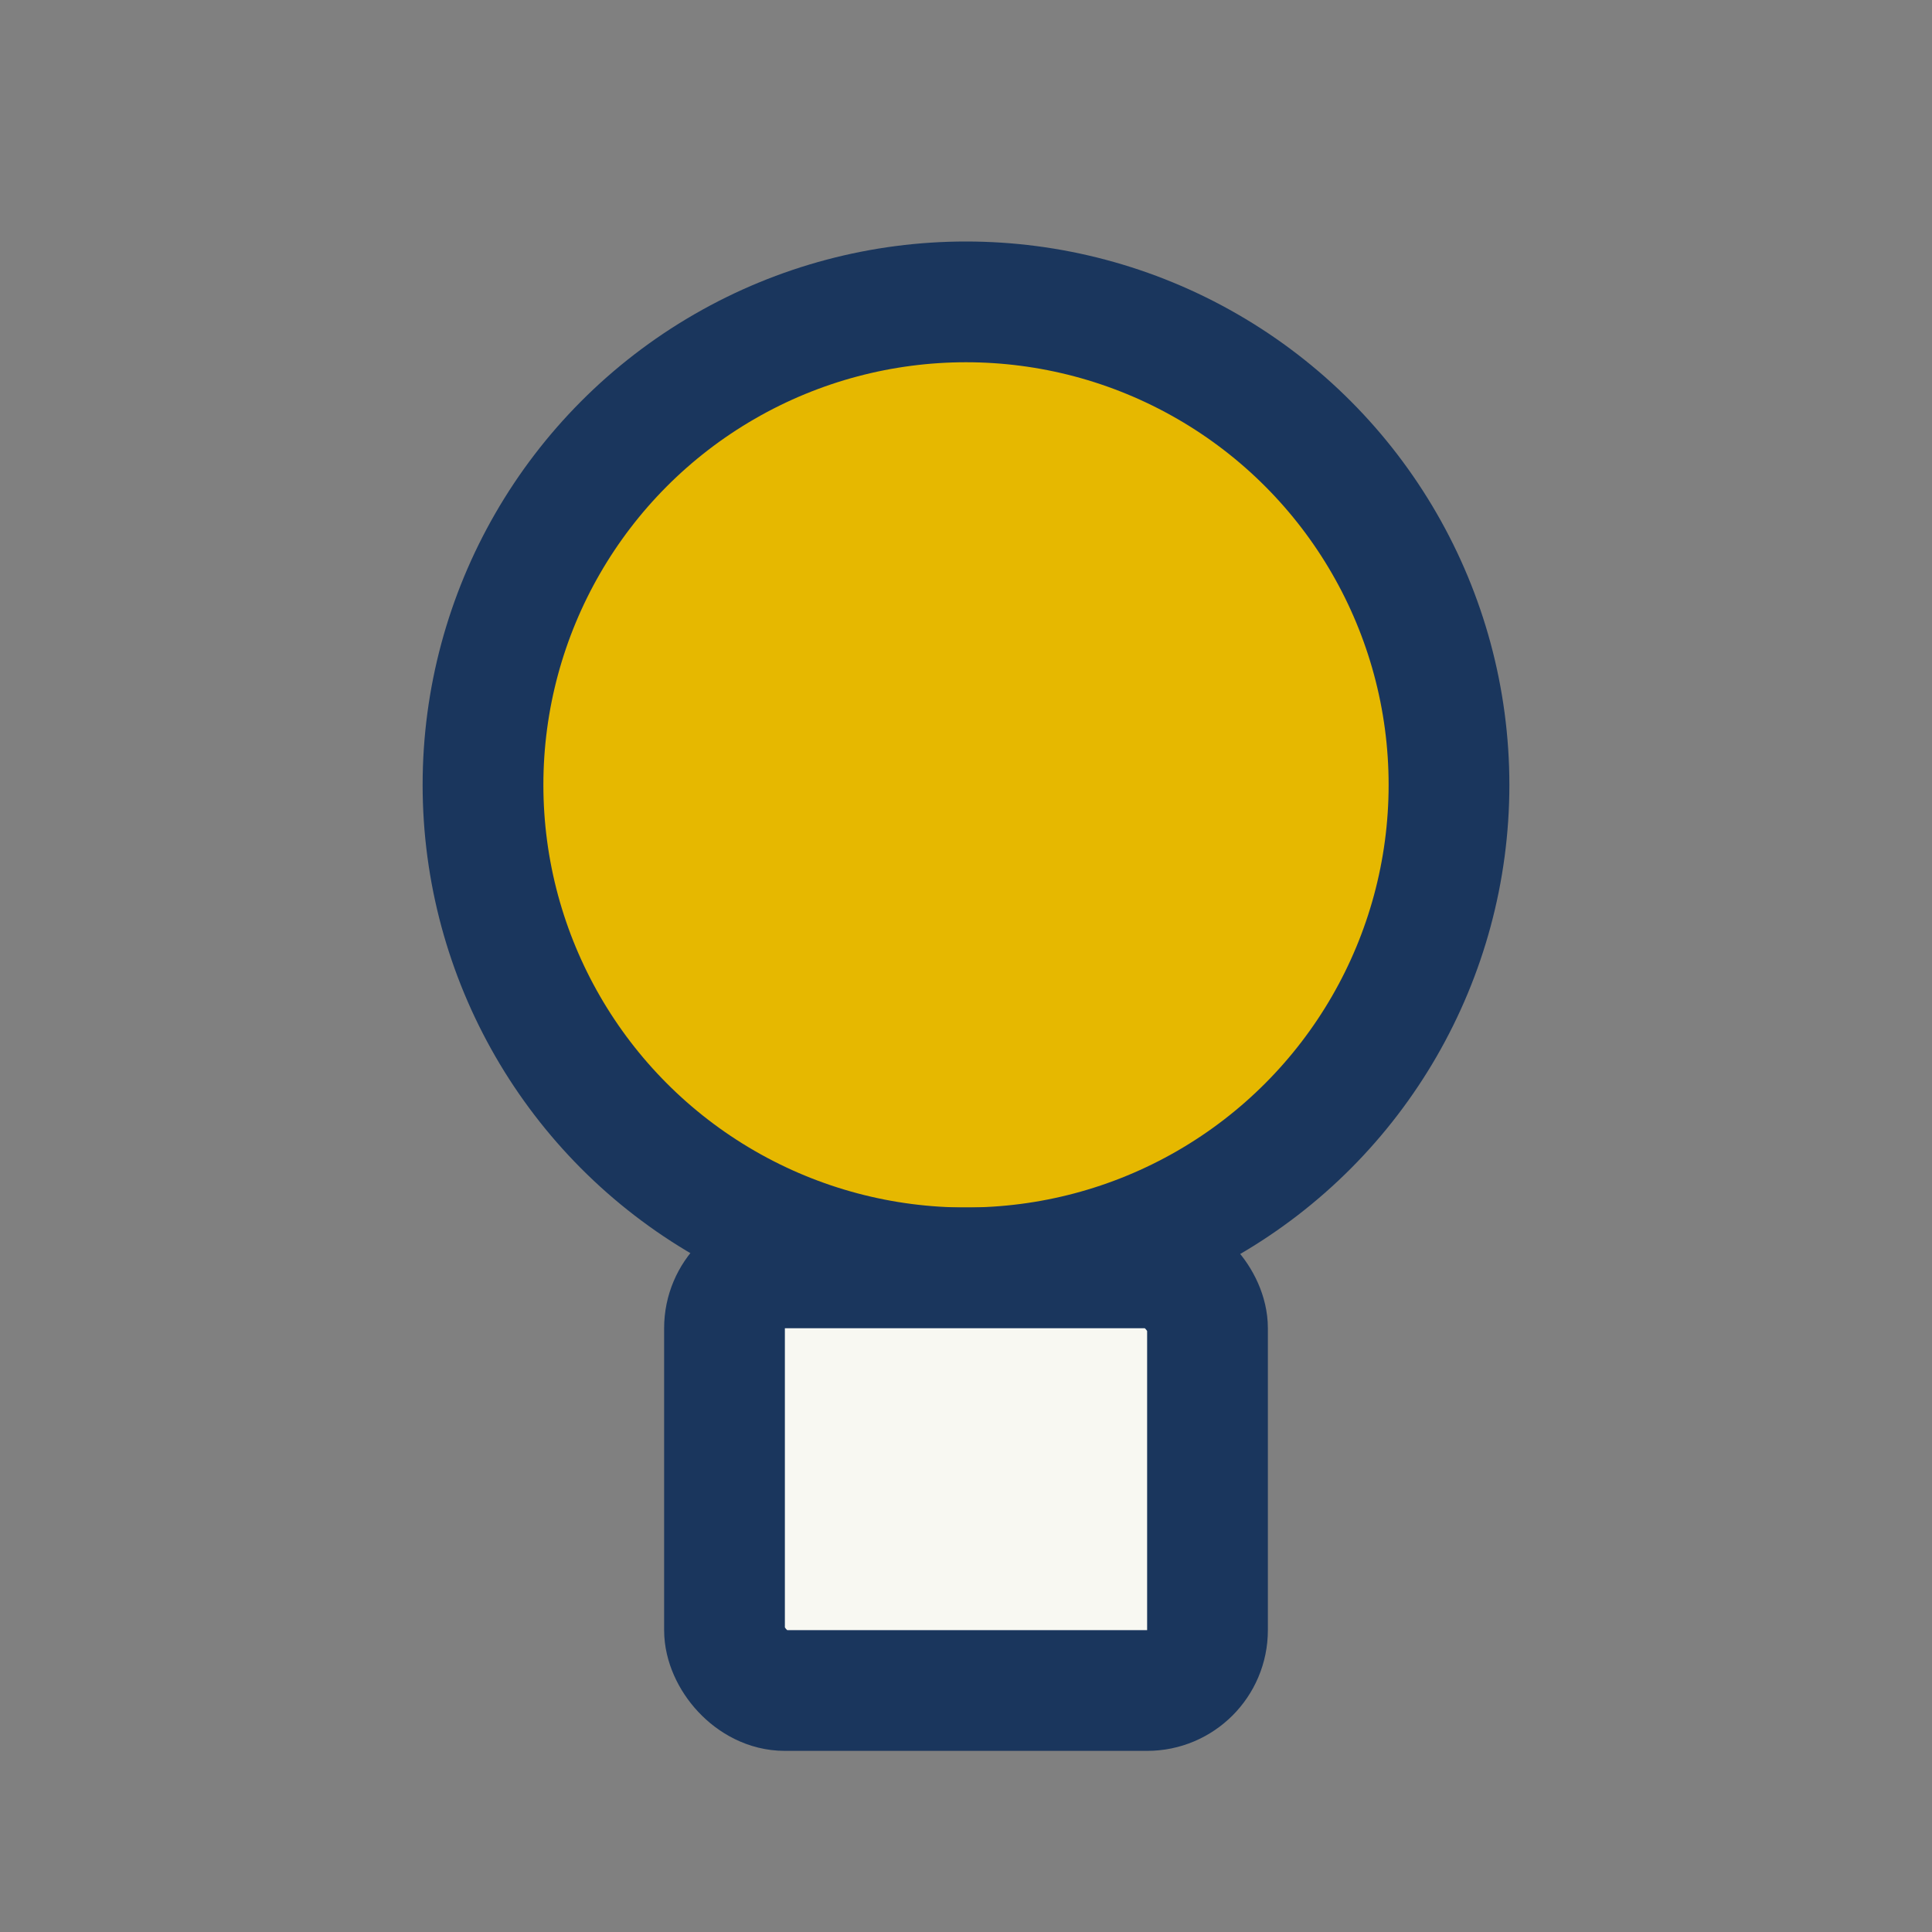
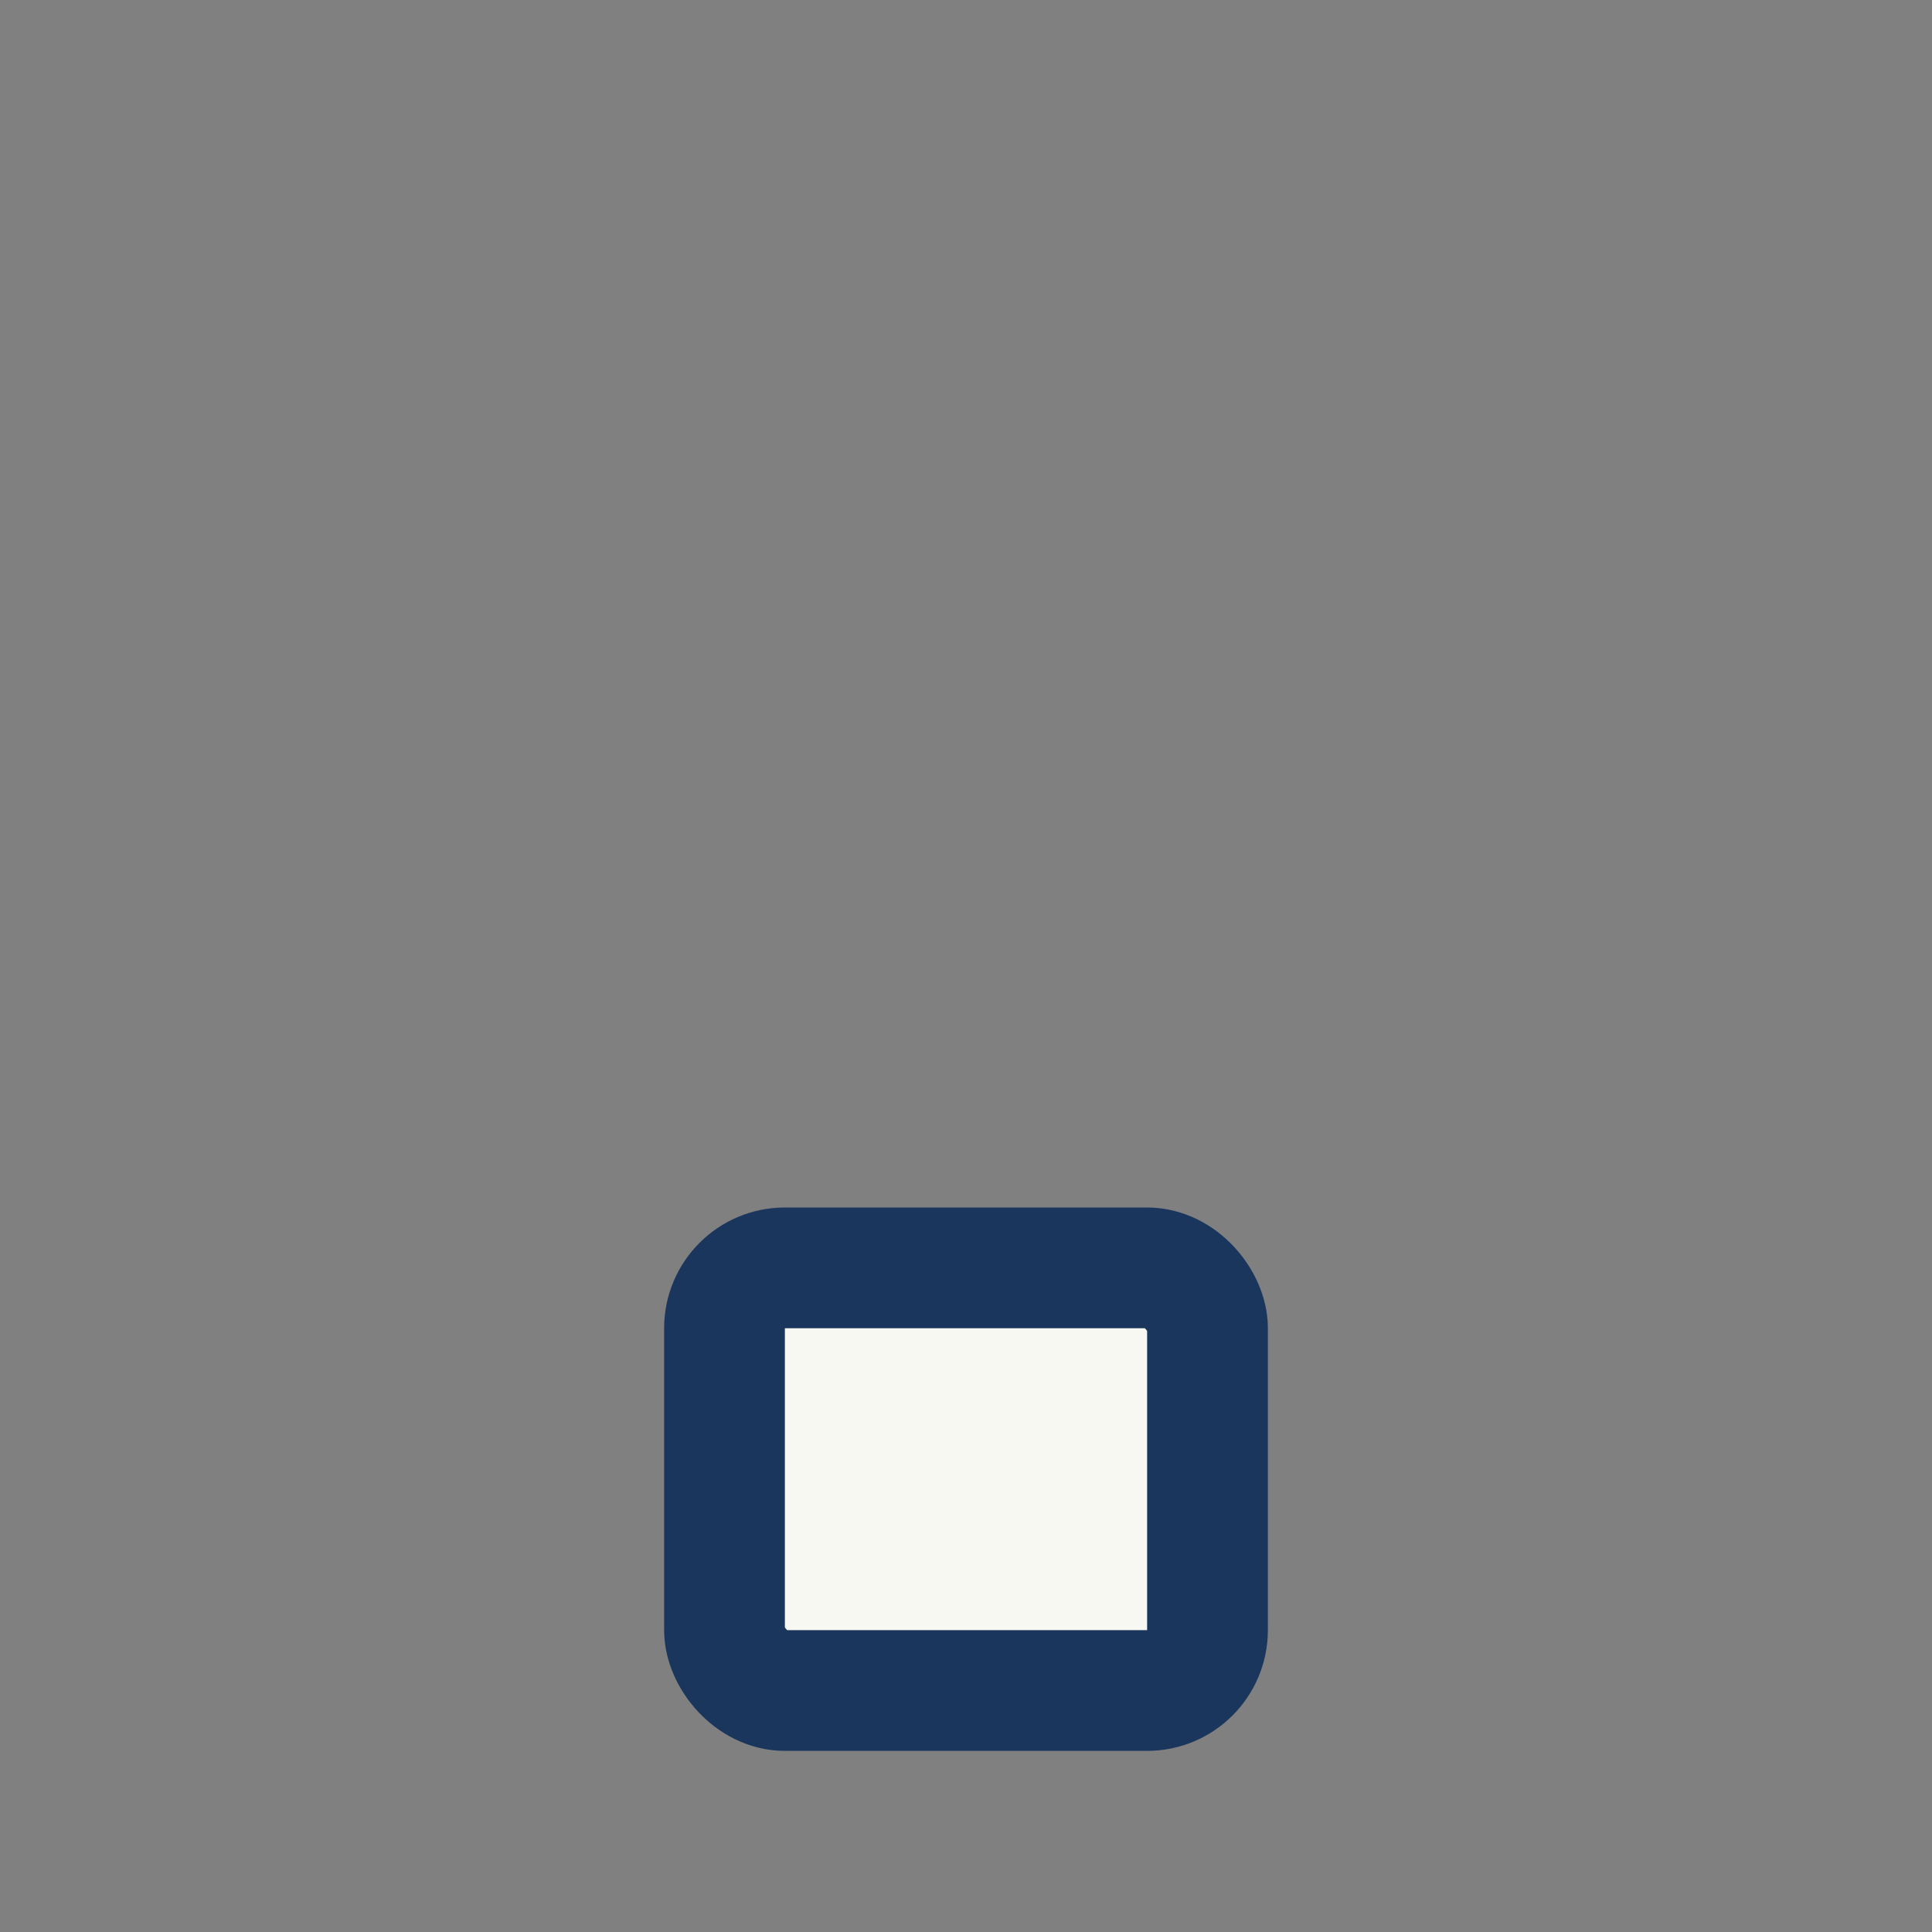
<svg xmlns="http://www.w3.org/2000/svg" width="32" height="32" viewBox="0 0 32 32">
  <rect x="0" y="0" width="32" height="32" fill="#808080" stroke="none" />
-   <circle cx="16" cy="13" r="8" fill="#E6B800" stroke="#1A365D" stroke-width="2" />
  <rect x="12" y="21" width="8" height="7" rx="1" fill="#F8F8F2" stroke="#1A365D" stroke-width="2" />
</svg>